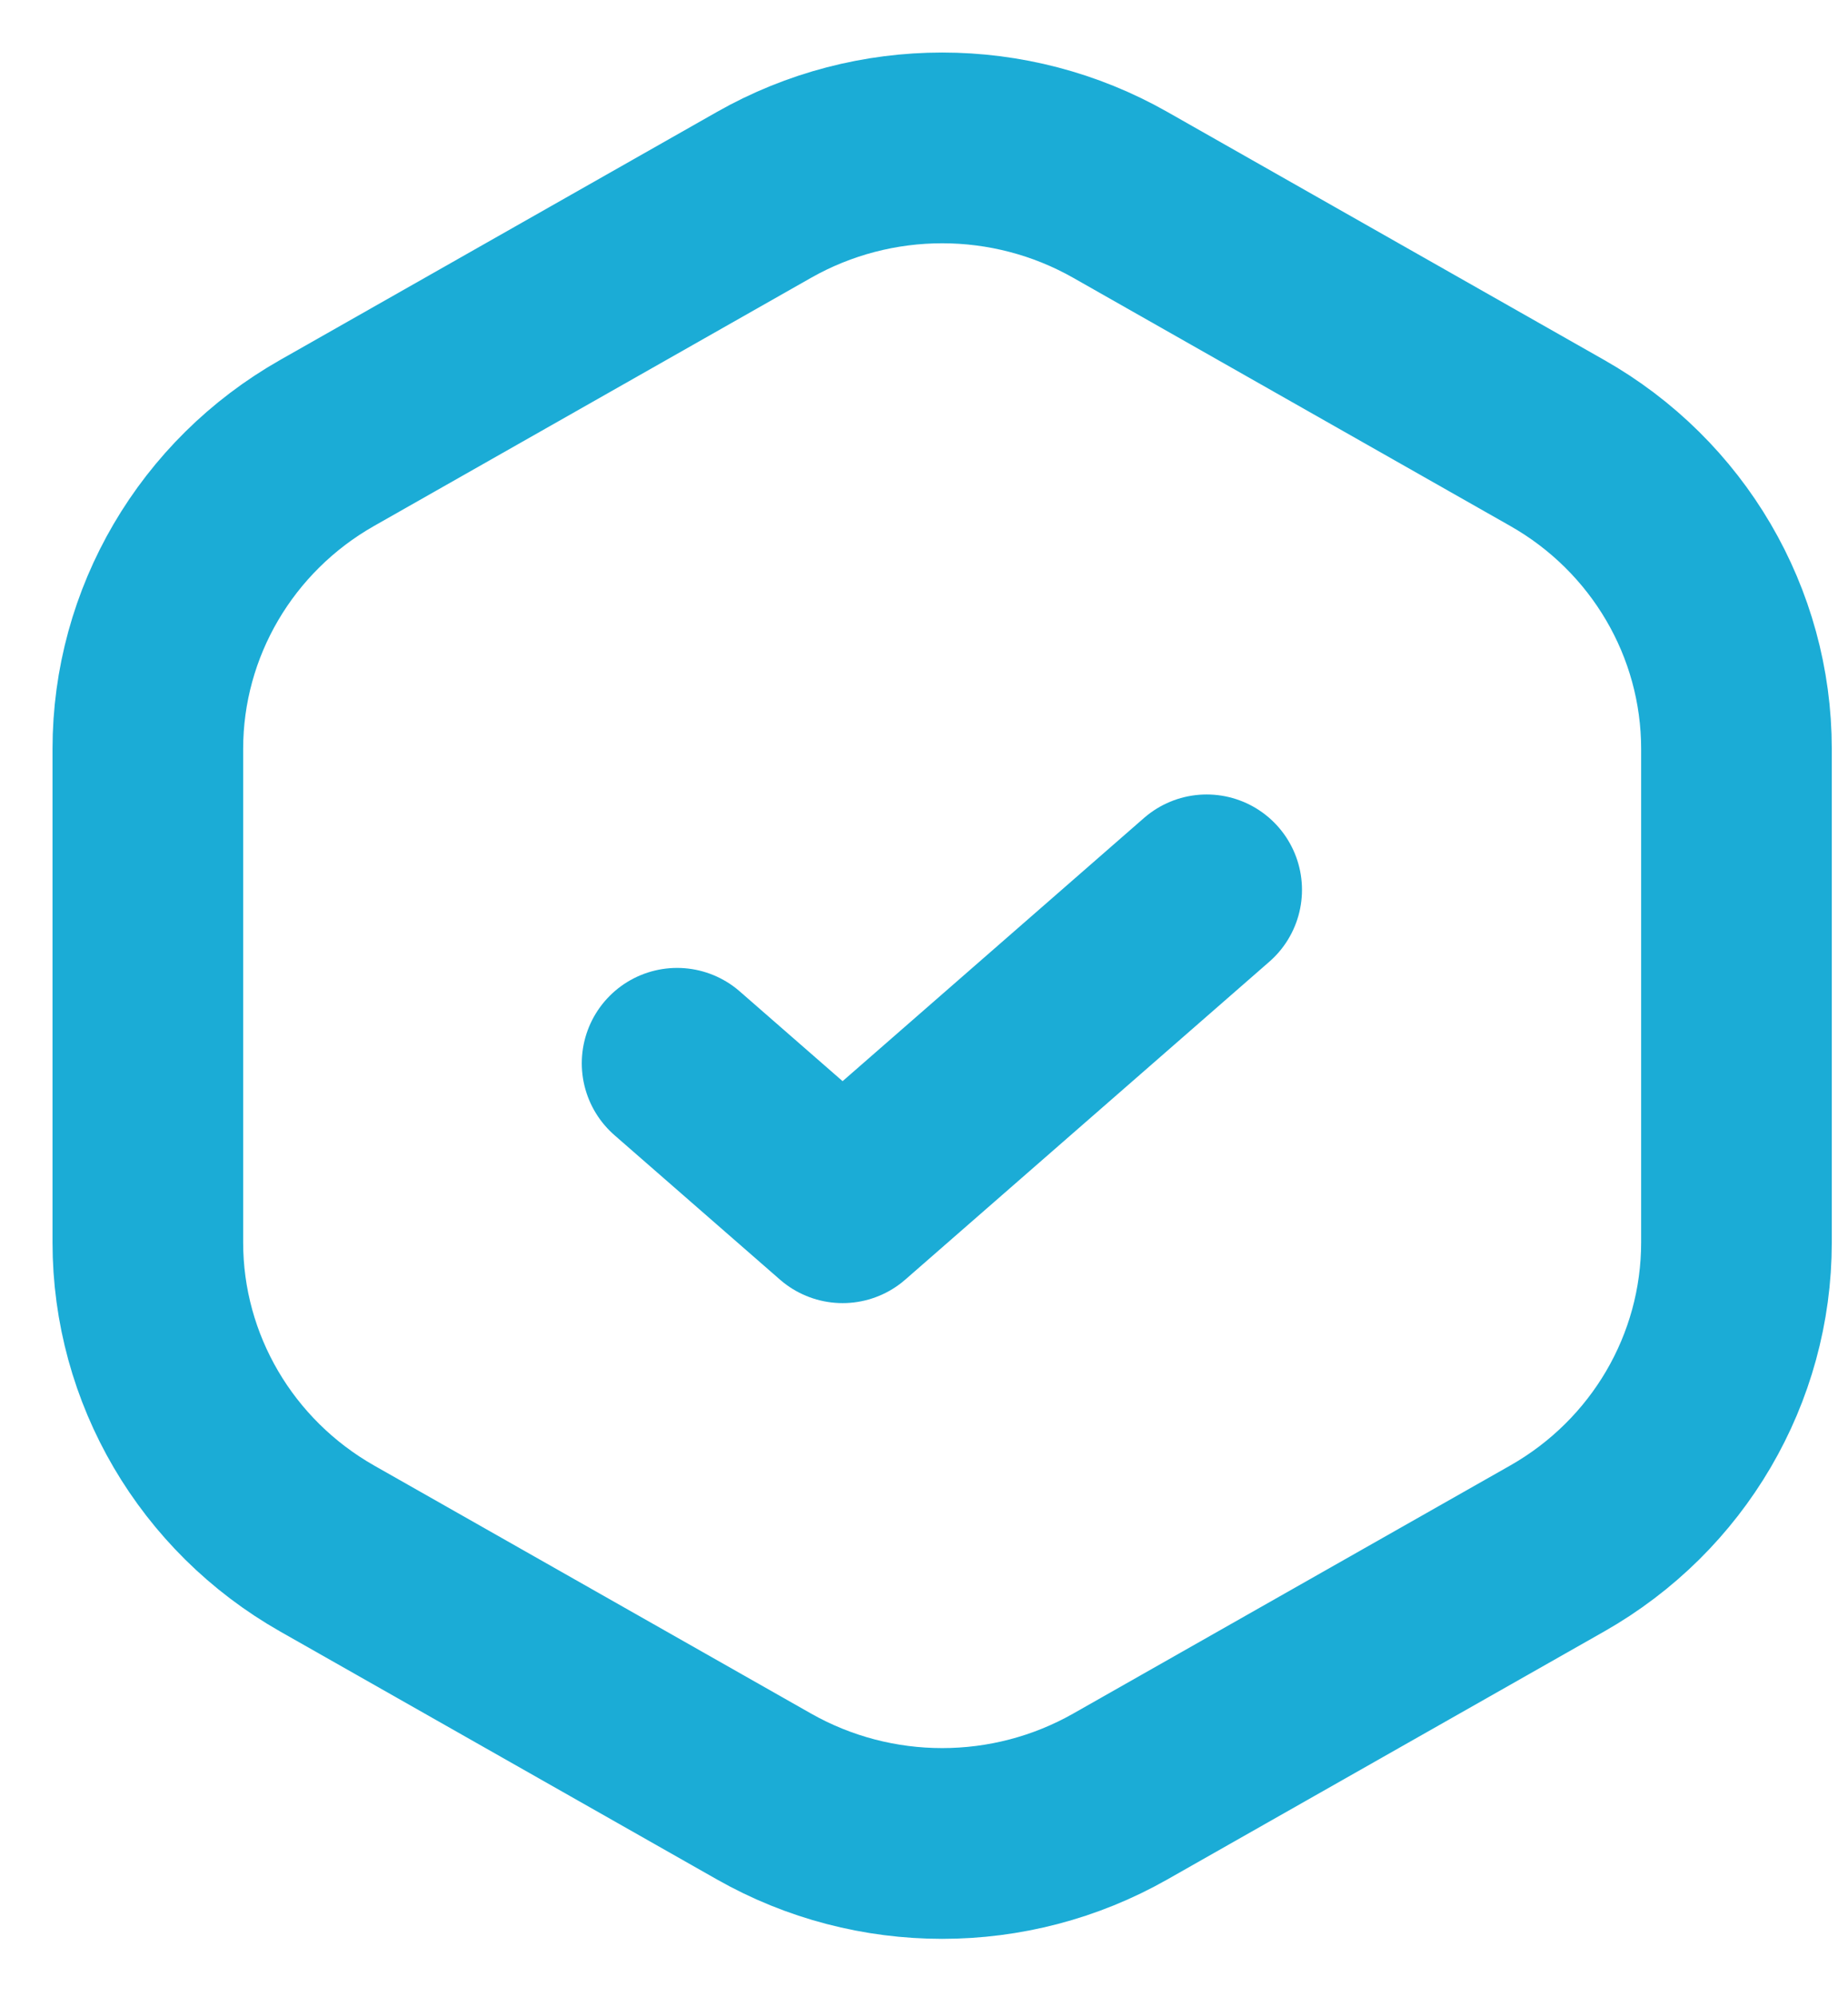
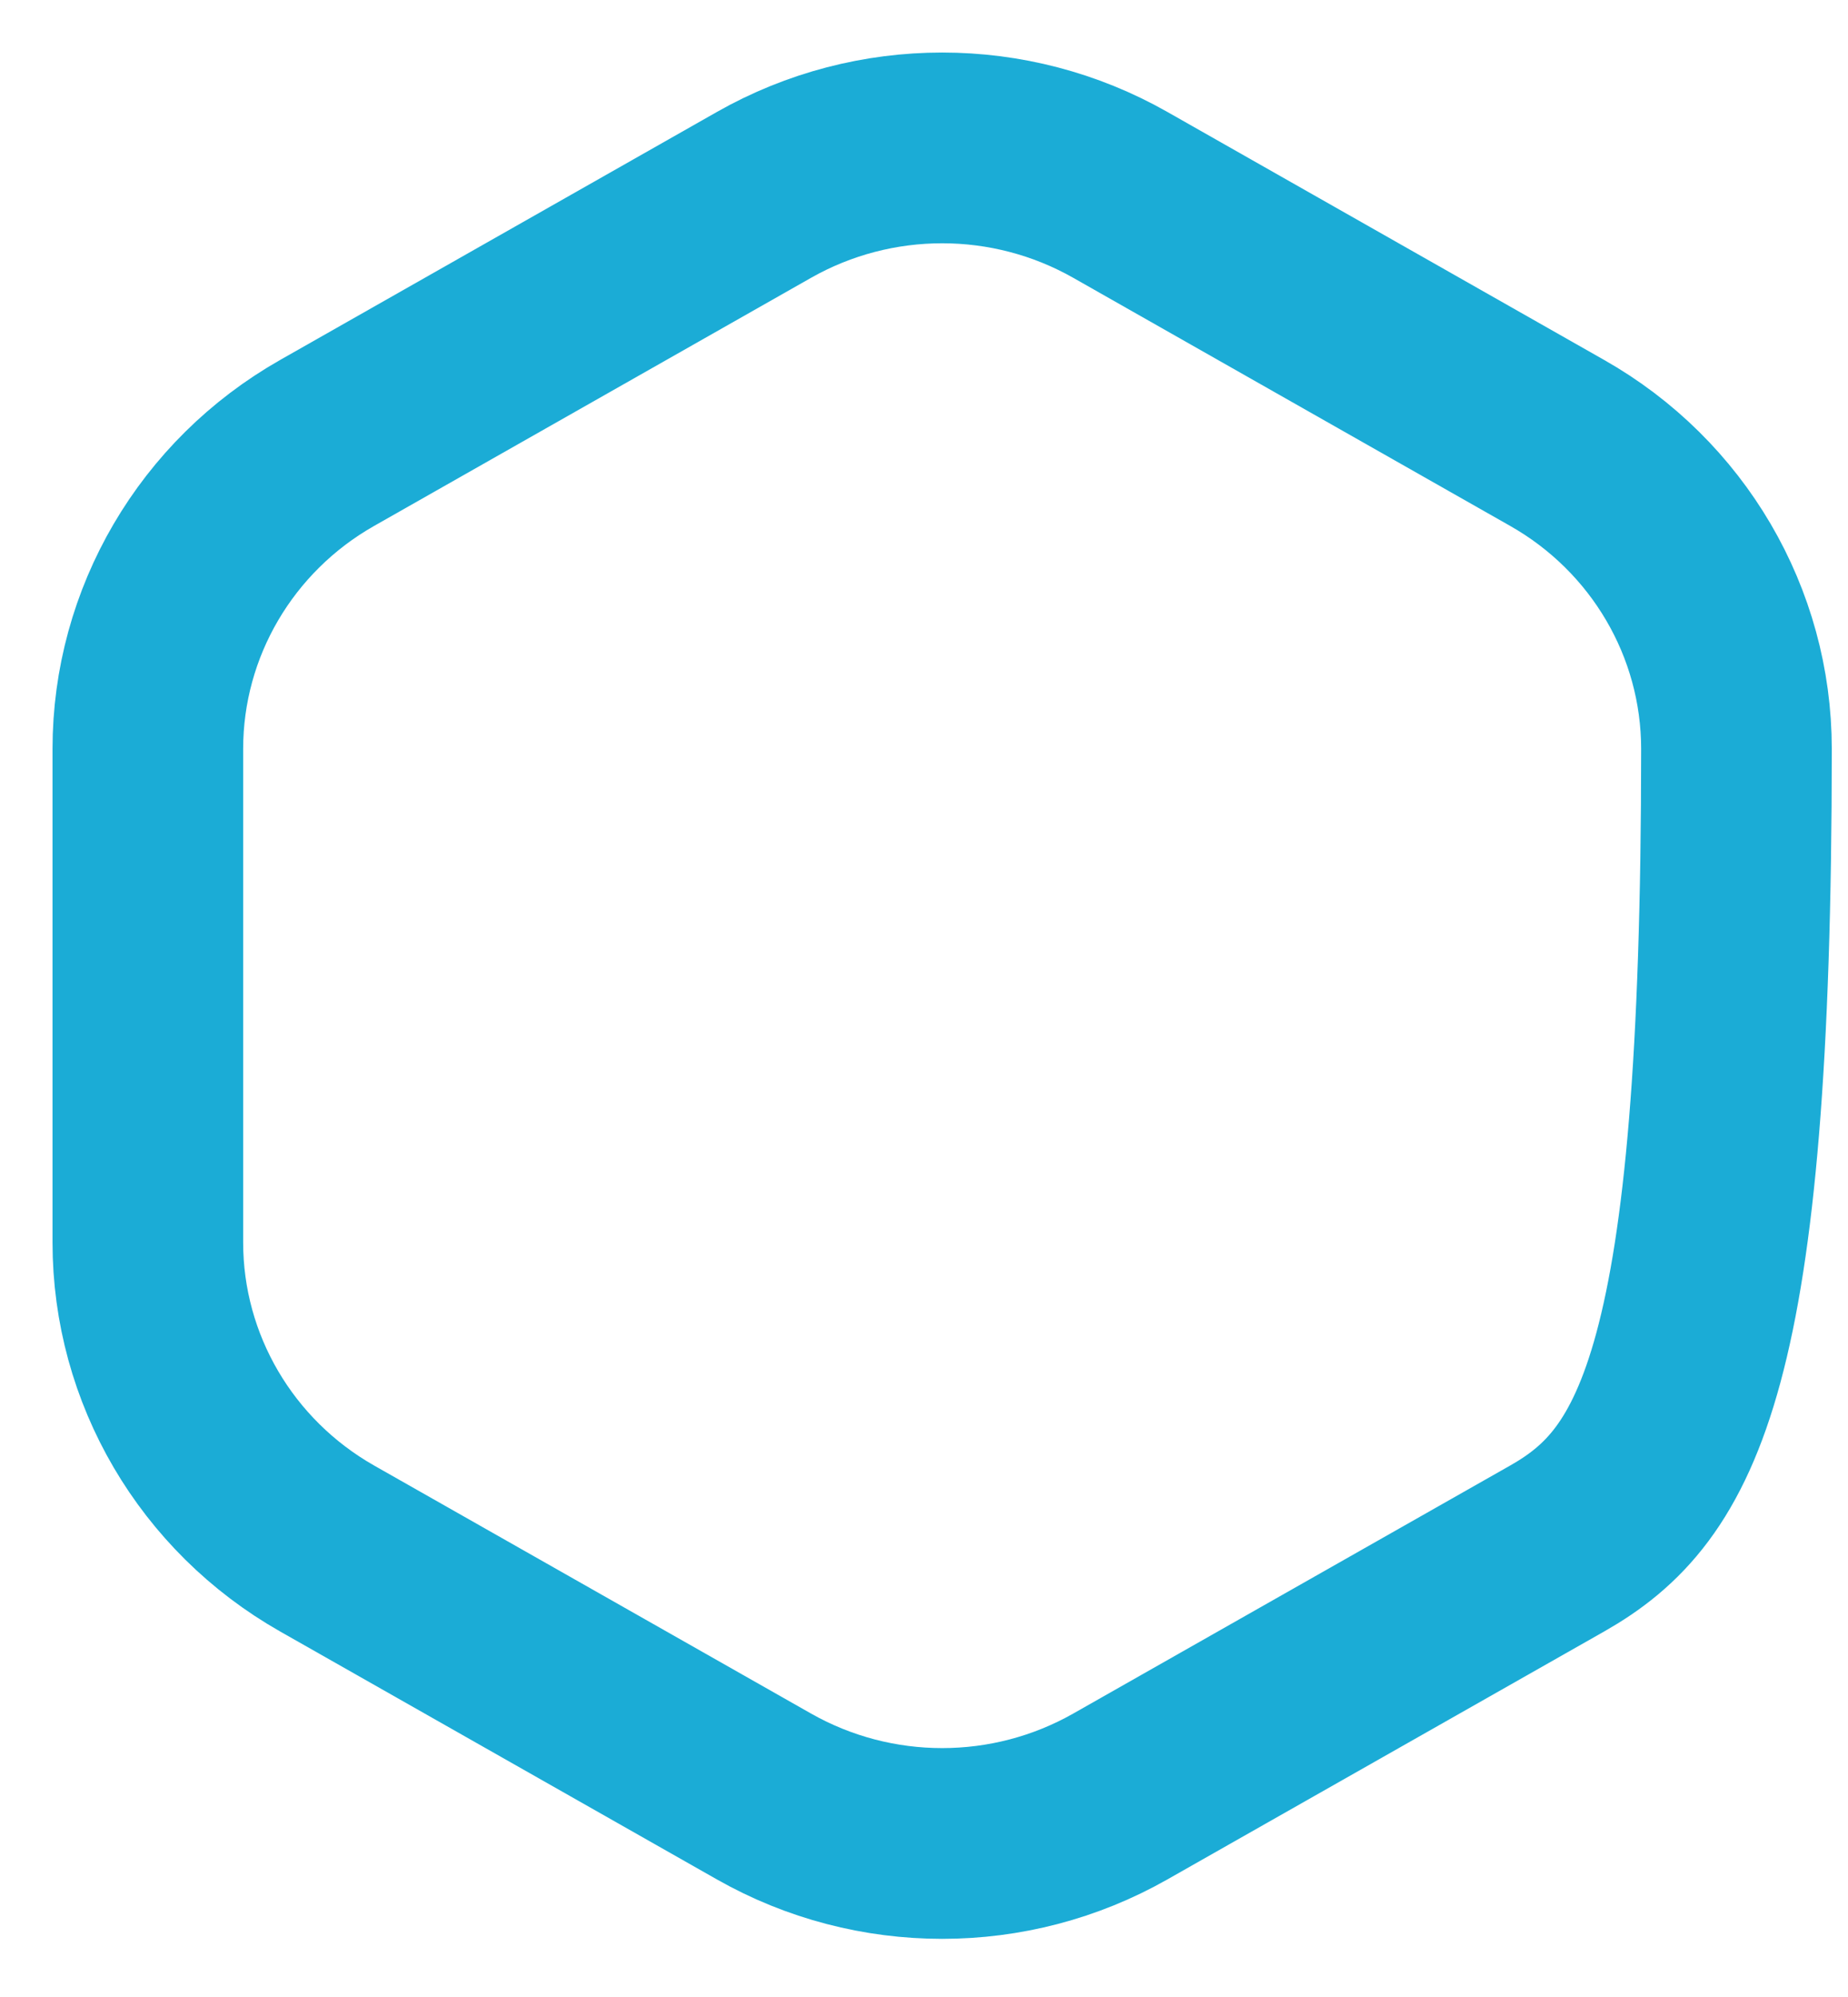
<svg xmlns="http://www.w3.org/2000/svg" width="25" height="27" viewBox="0 0 25 27" fill="none">
  <g id="checkmark">
-     <path id="Vector 30" d="M2 16.799L2 10.125C2 8.418 2.925 6.84 4.425 5.989L10.335 2.635C11.828 1.788 13.664 1.788 15.156 2.635L21.066 5.989C22.567 6.84 23.491 8.418 23.491 10.125V16.799C23.491 18.507 22.567 20.084 21.066 20.936L15.156 24.289C13.664 25.136 11.828 25.136 10.335 24.289L4.425 20.936C2.925 20.084 2 18.507 2 16.799Z" stroke="#1BACD6" stroke-width="2.579" />
-     <path id="Vector" d="M16.324 12.031L11.399 16.329L9.16 14.376" stroke="#1BACD6" stroke-width="2.579" stroke-linecap="round" stroke-linejoin="round" />
+     <path id="Vector 30" d="M2 16.799L2 10.125C2 8.418 2.925 6.84 4.425 5.989L10.335 2.635C11.828 1.788 13.664 1.788 15.156 2.635L21.066 5.989C22.567 6.84 23.491 8.418 23.491 10.125C23.491 18.507 22.567 20.084 21.066 20.936L15.156 24.289C13.664 25.136 11.828 25.136 10.335 24.289L4.425 20.936C2.925 20.084 2 18.507 2 16.799Z" stroke="#1BACD6" stroke-width="2.579" />
  </g>
</svg>